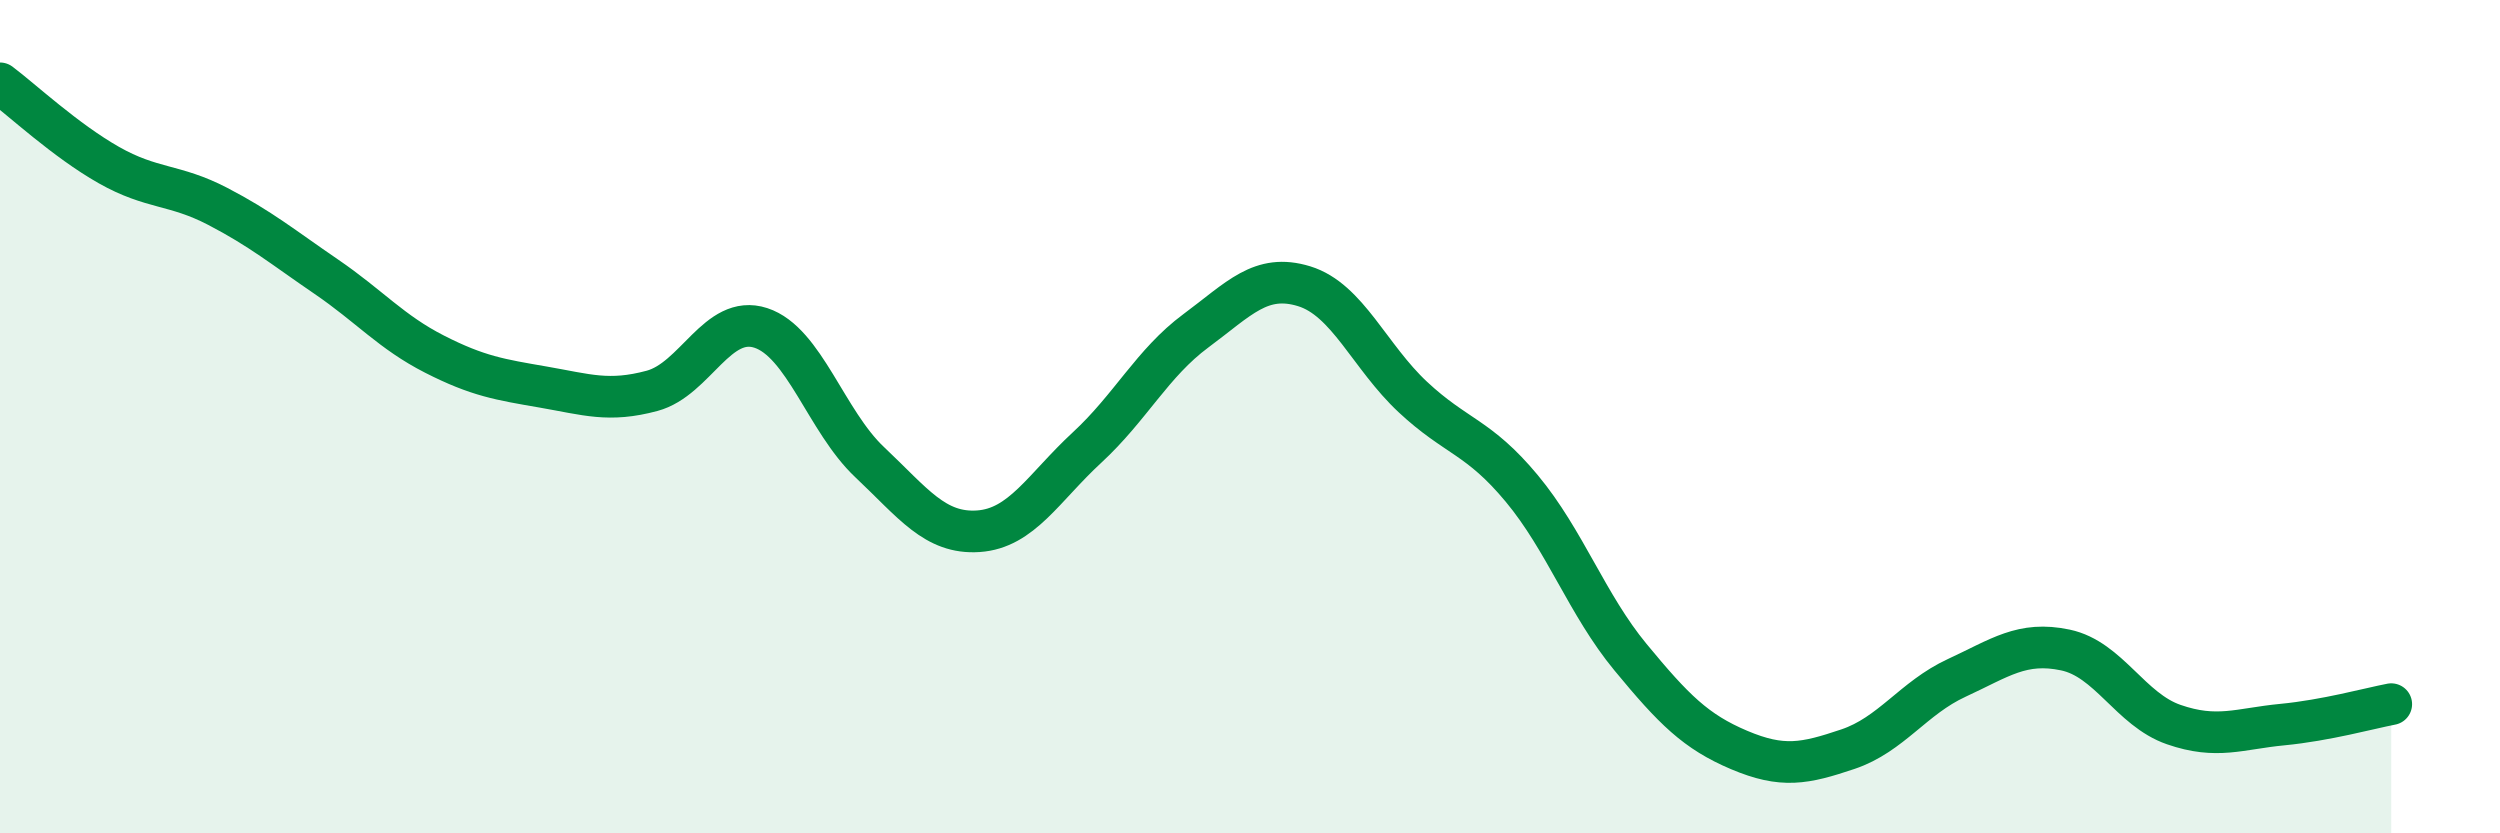
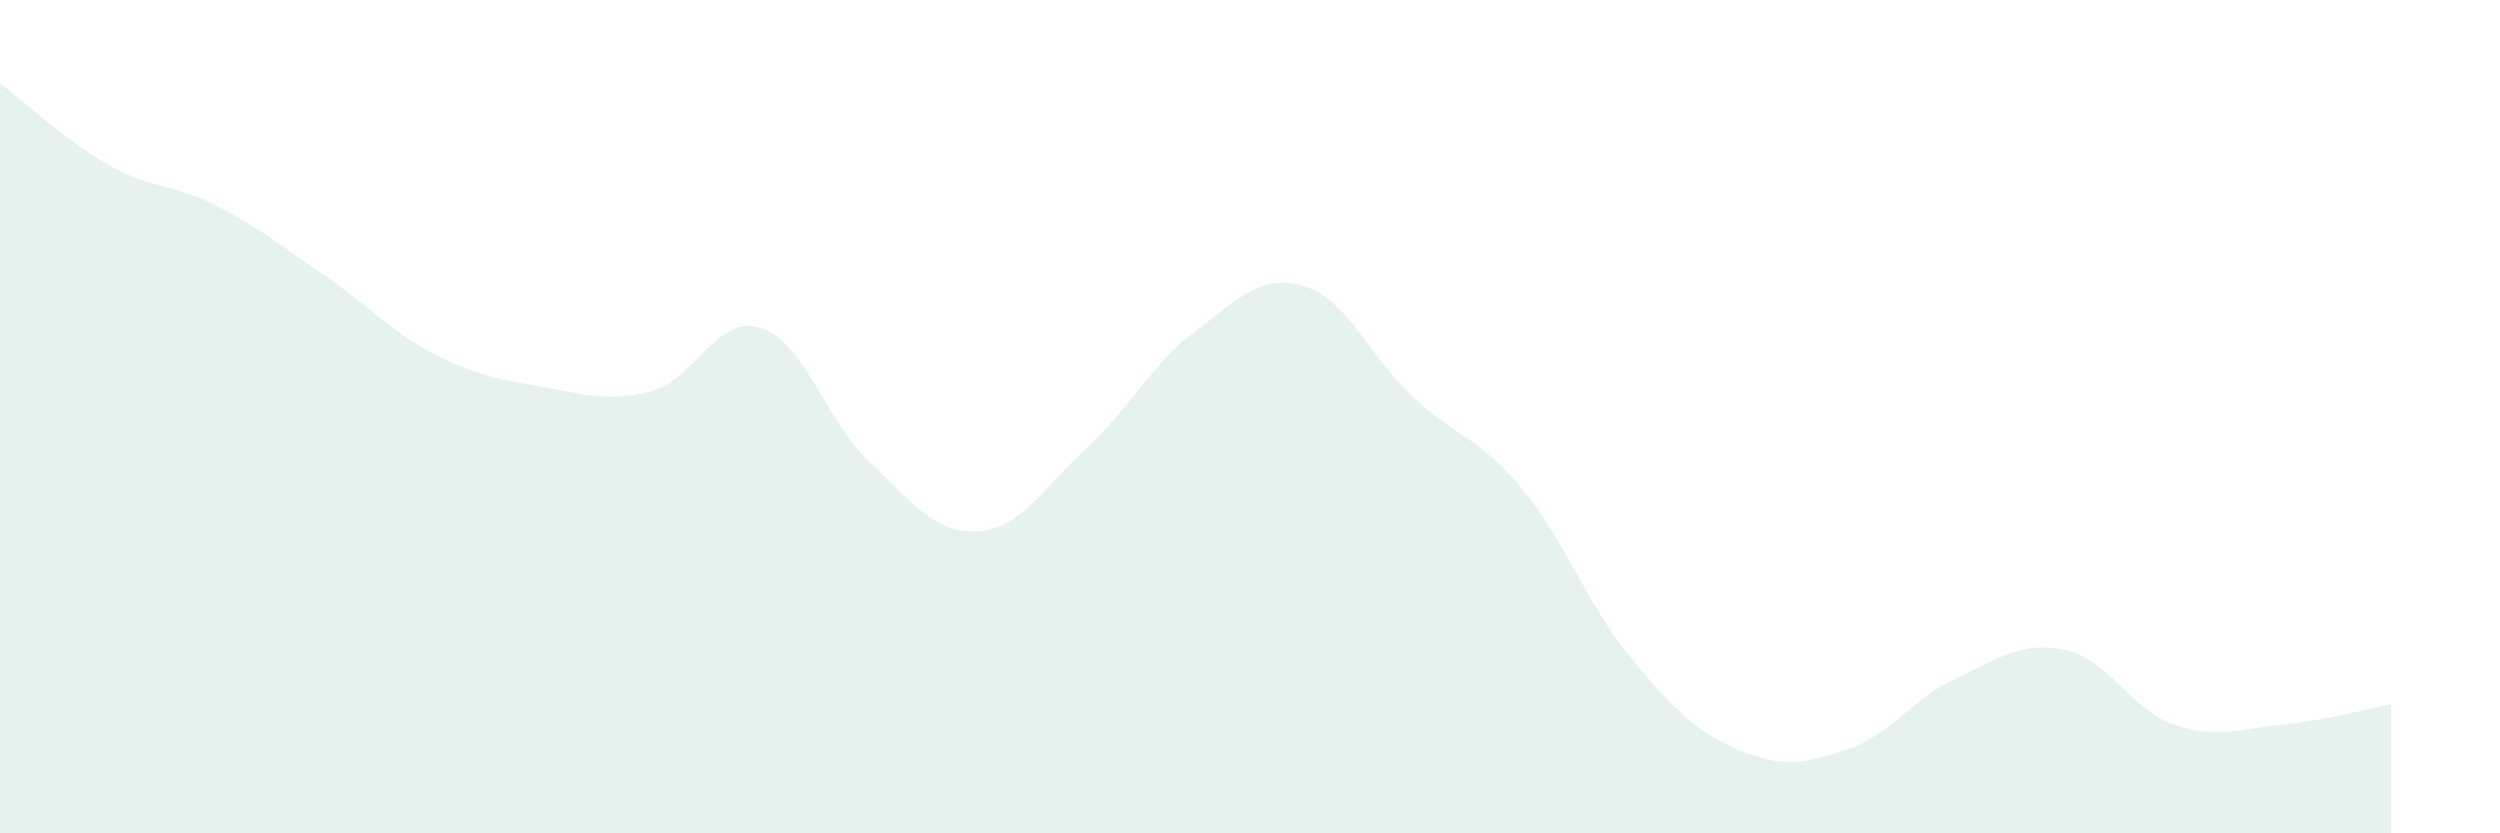
<svg xmlns="http://www.w3.org/2000/svg" width="60" height="20" viewBox="0 0 60 20">
  <path d="M 0,2 C 0.52,2.39 1.57,3.37 2.61,3.96 C 3.65,4.55 4.18,4.41 5.22,4.95 C 6.26,5.49 6.79,5.93 7.83,6.64 C 8.87,7.35 9.39,7.97 10.43,8.5 C 11.47,9.03 12,9.11 13.04,9.29 C 14.08,9.47 14.61,9.66 15.65,9.38 C 16.69,9.1 17.22,7.53 18.26,7.87 C 19.3,8.21 19.83,10.11 20.87,11.09 C 21.91,12.07 22.44,12.82 23.48,12.75 C 24.52,12.68 25.05,11.7 26.09,10.74 C 27.13,9.78 27.66,8.71 28.7,7.94 C 29.74,7.17 30.26,6.55 31.3,6.87 C 32.34,7.19 32.87,8.56 33.91,9.53 C 34.95,10.5 35.48,10.47 36.52,11.72 C 37.56,12.97 38.09,14.51 39.13,15.77 C 40.17,17.03 40.7,17.56 41.74,18 C 42.78,18.44 43.31,18.33 44.35,17.98 C 45.39,17.63 45.92,16.75 46.96,16.27 C 48,15.79 48.53,15.38 49.57,15.6 C 50.61,15.82 51.13,17.03 52.17,17.39 C 53.21,17.75 53.74,17.49 54.78,17.39 C 55.82,17.29 56.87,17 57.39,16.9L57.39 20L0 20Z" fill="#008740" opacity="0.1" stroke-linecap="round" stroke-linejoin="round" />
-   <path d="M 0,2 C 0.52,2.39 1.57,3.37 2.61,3.96 C 3.65,4.55 4.18,4.41 5.22,4.95 C 6.26,5.49 6.79,5.93 7.83,6.64 C 8.87,7.35 9.39,7.97 10.43,8.5 C 11.47,9.03 12,9.11 13.04,9.29 C 14.08,9.47 14.61,9.66 15.65,9.38 C 16.69,9.1 17.22,7.53 18.26,7.87 C 19.3,8.21 19.83,10.11 20.87,11.09 C 21.91,12.07 22.44,12.82 23.48,12.75 C 24.52,12.68 25.05,11.7 26.09,10.74 C 27.13,9.78 27.66,8.71 28.7,7.94 C 29.74,7.17 30.26,6.55 31.3,6.87 C 32.34,7.19 32.87,8.56 33.91,9.53 C 34.95,10.5 35.48,10.47 36.52,11.72 C 37.56,12.97 38.09,14.51 39.13,15.77 C 40.17,17.03 40.7,17.56 41.74,18 C 42.78,18.44 43.31,18.33 44.35,17.98 C 45.39,17.63 45.92,16.75 46.96,16.27 C 48,15.79 48.53,15.38 49.57,15.6 C 50.61,15.82 51.13,17.03 52.17,17.39 C 53.21,17.75 53.74,17.49 54.78,17.39 C 55.82,17.29 56.87,17 57.39,16.9" stroke="#008740" stroke-width="1" fill="none" stroke-linecap="round" stroke-linejoin="round" />
</svg>